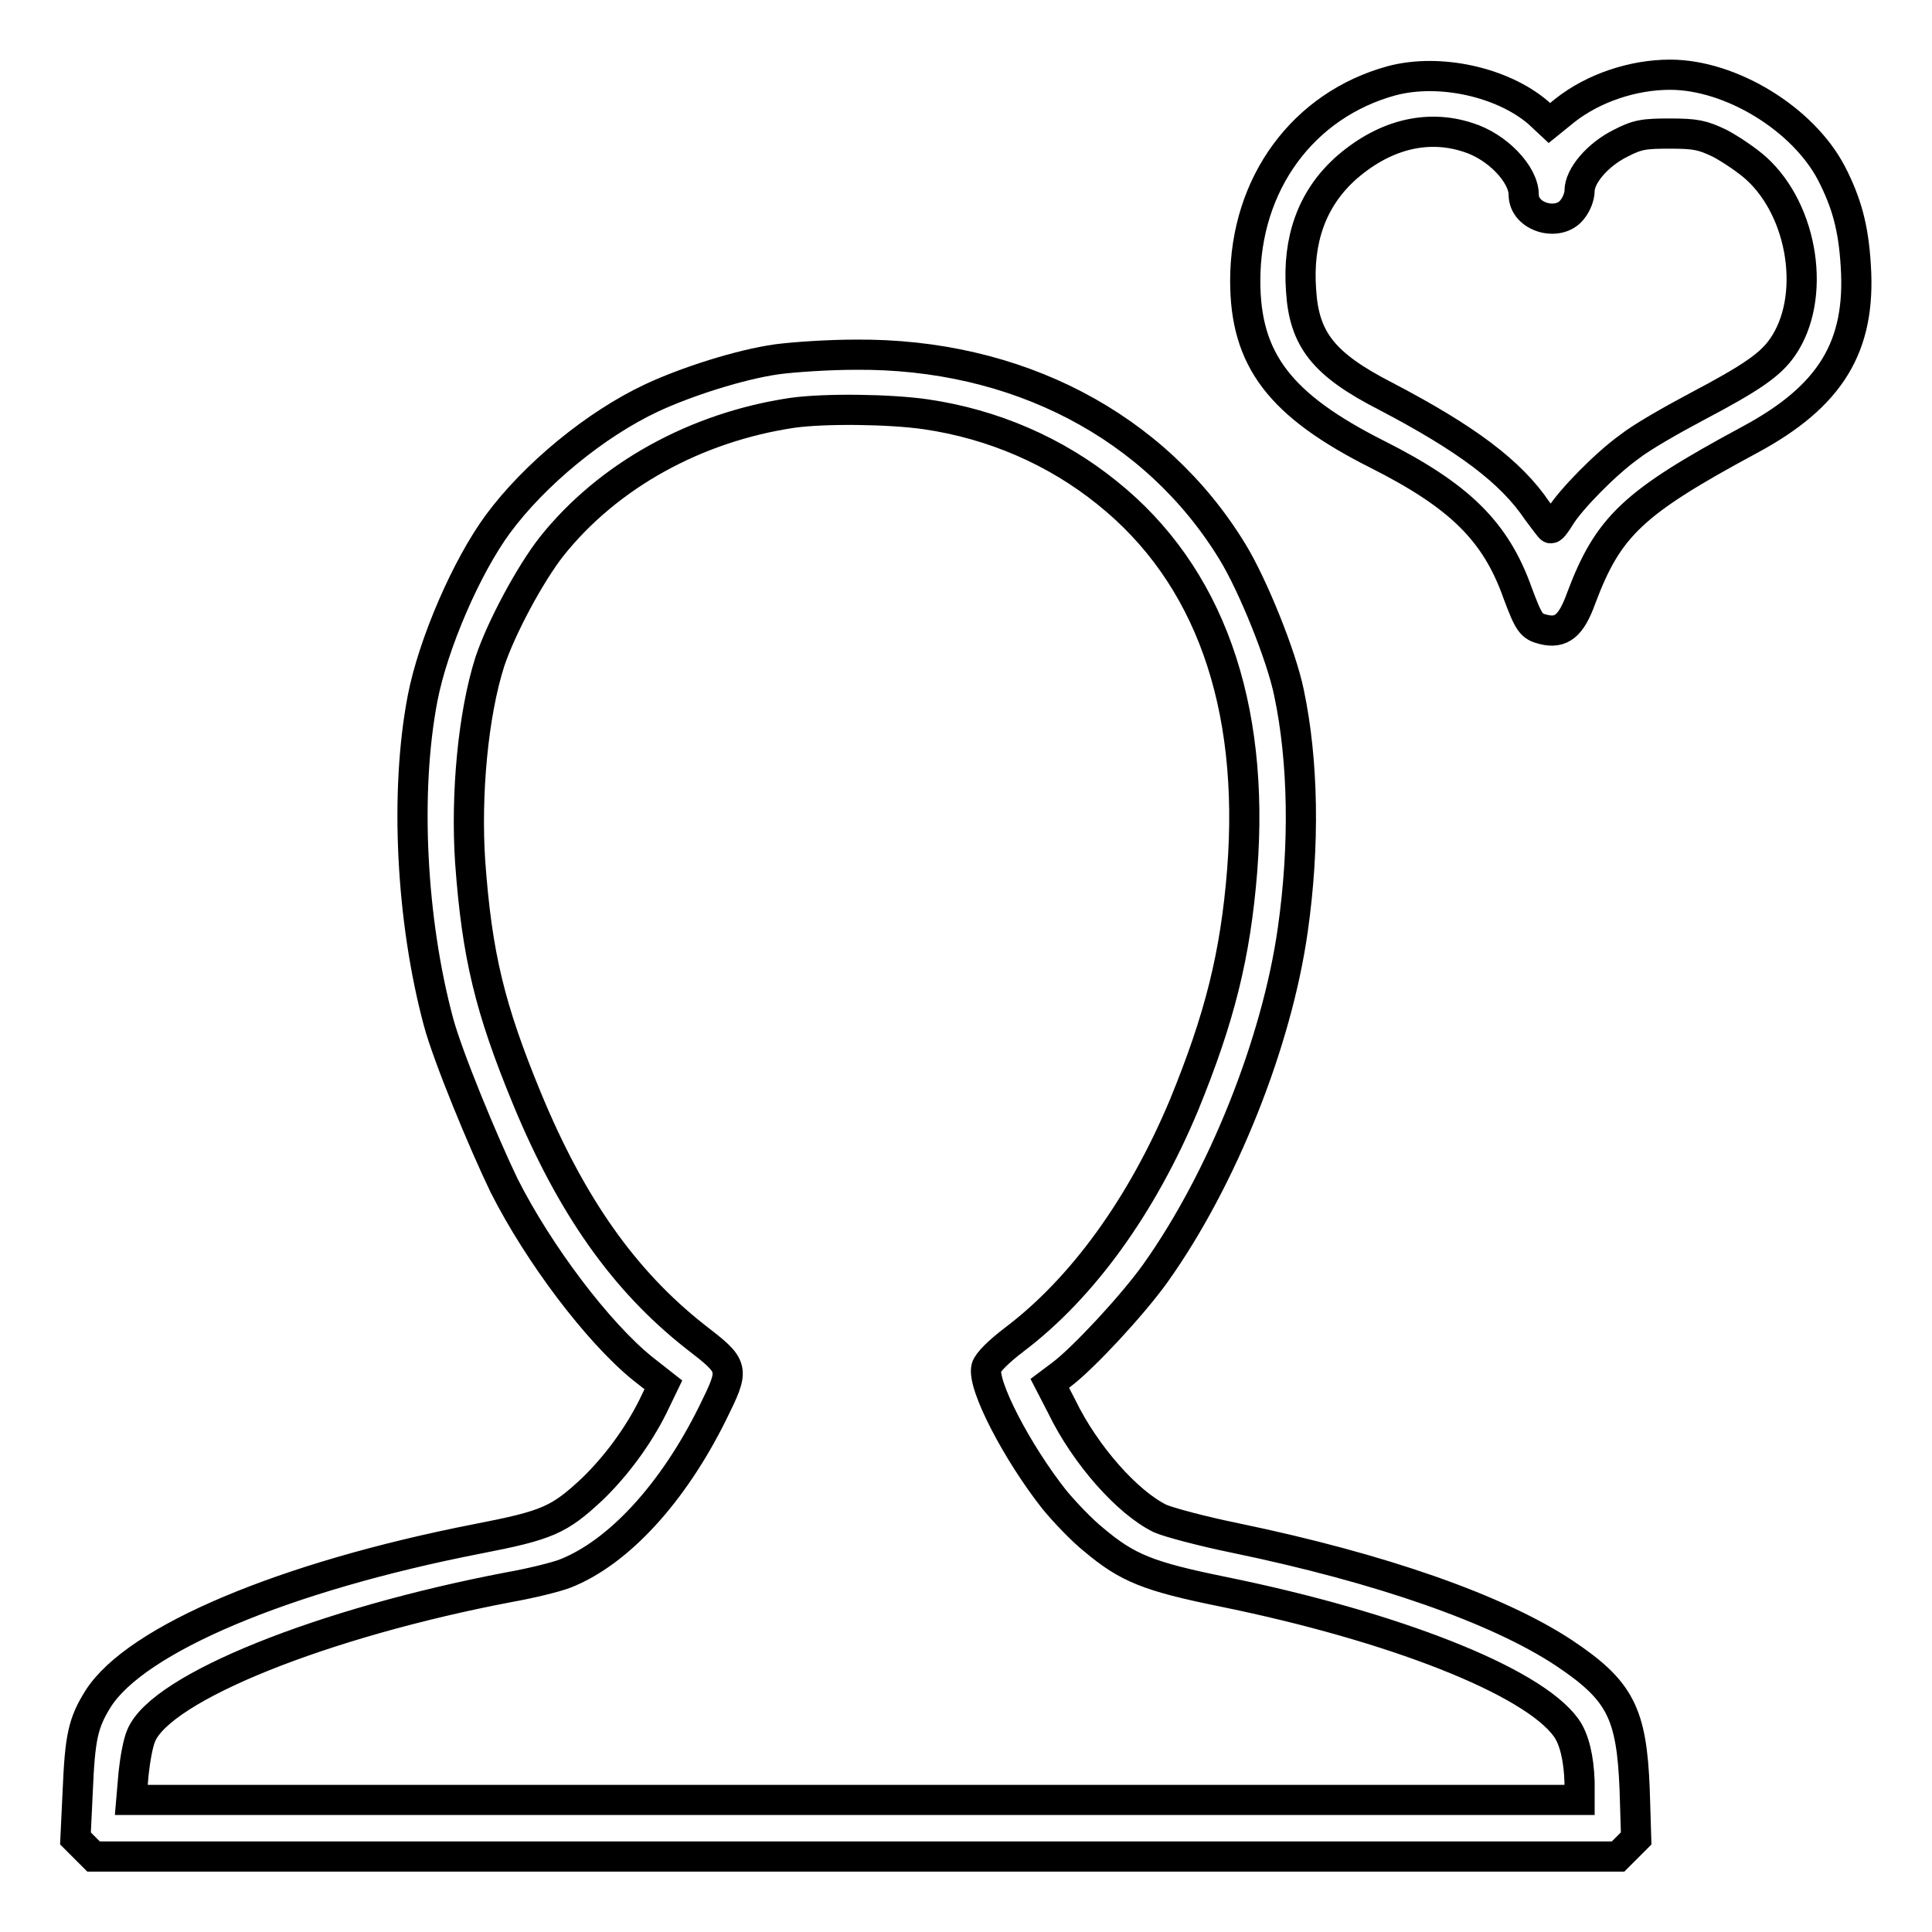
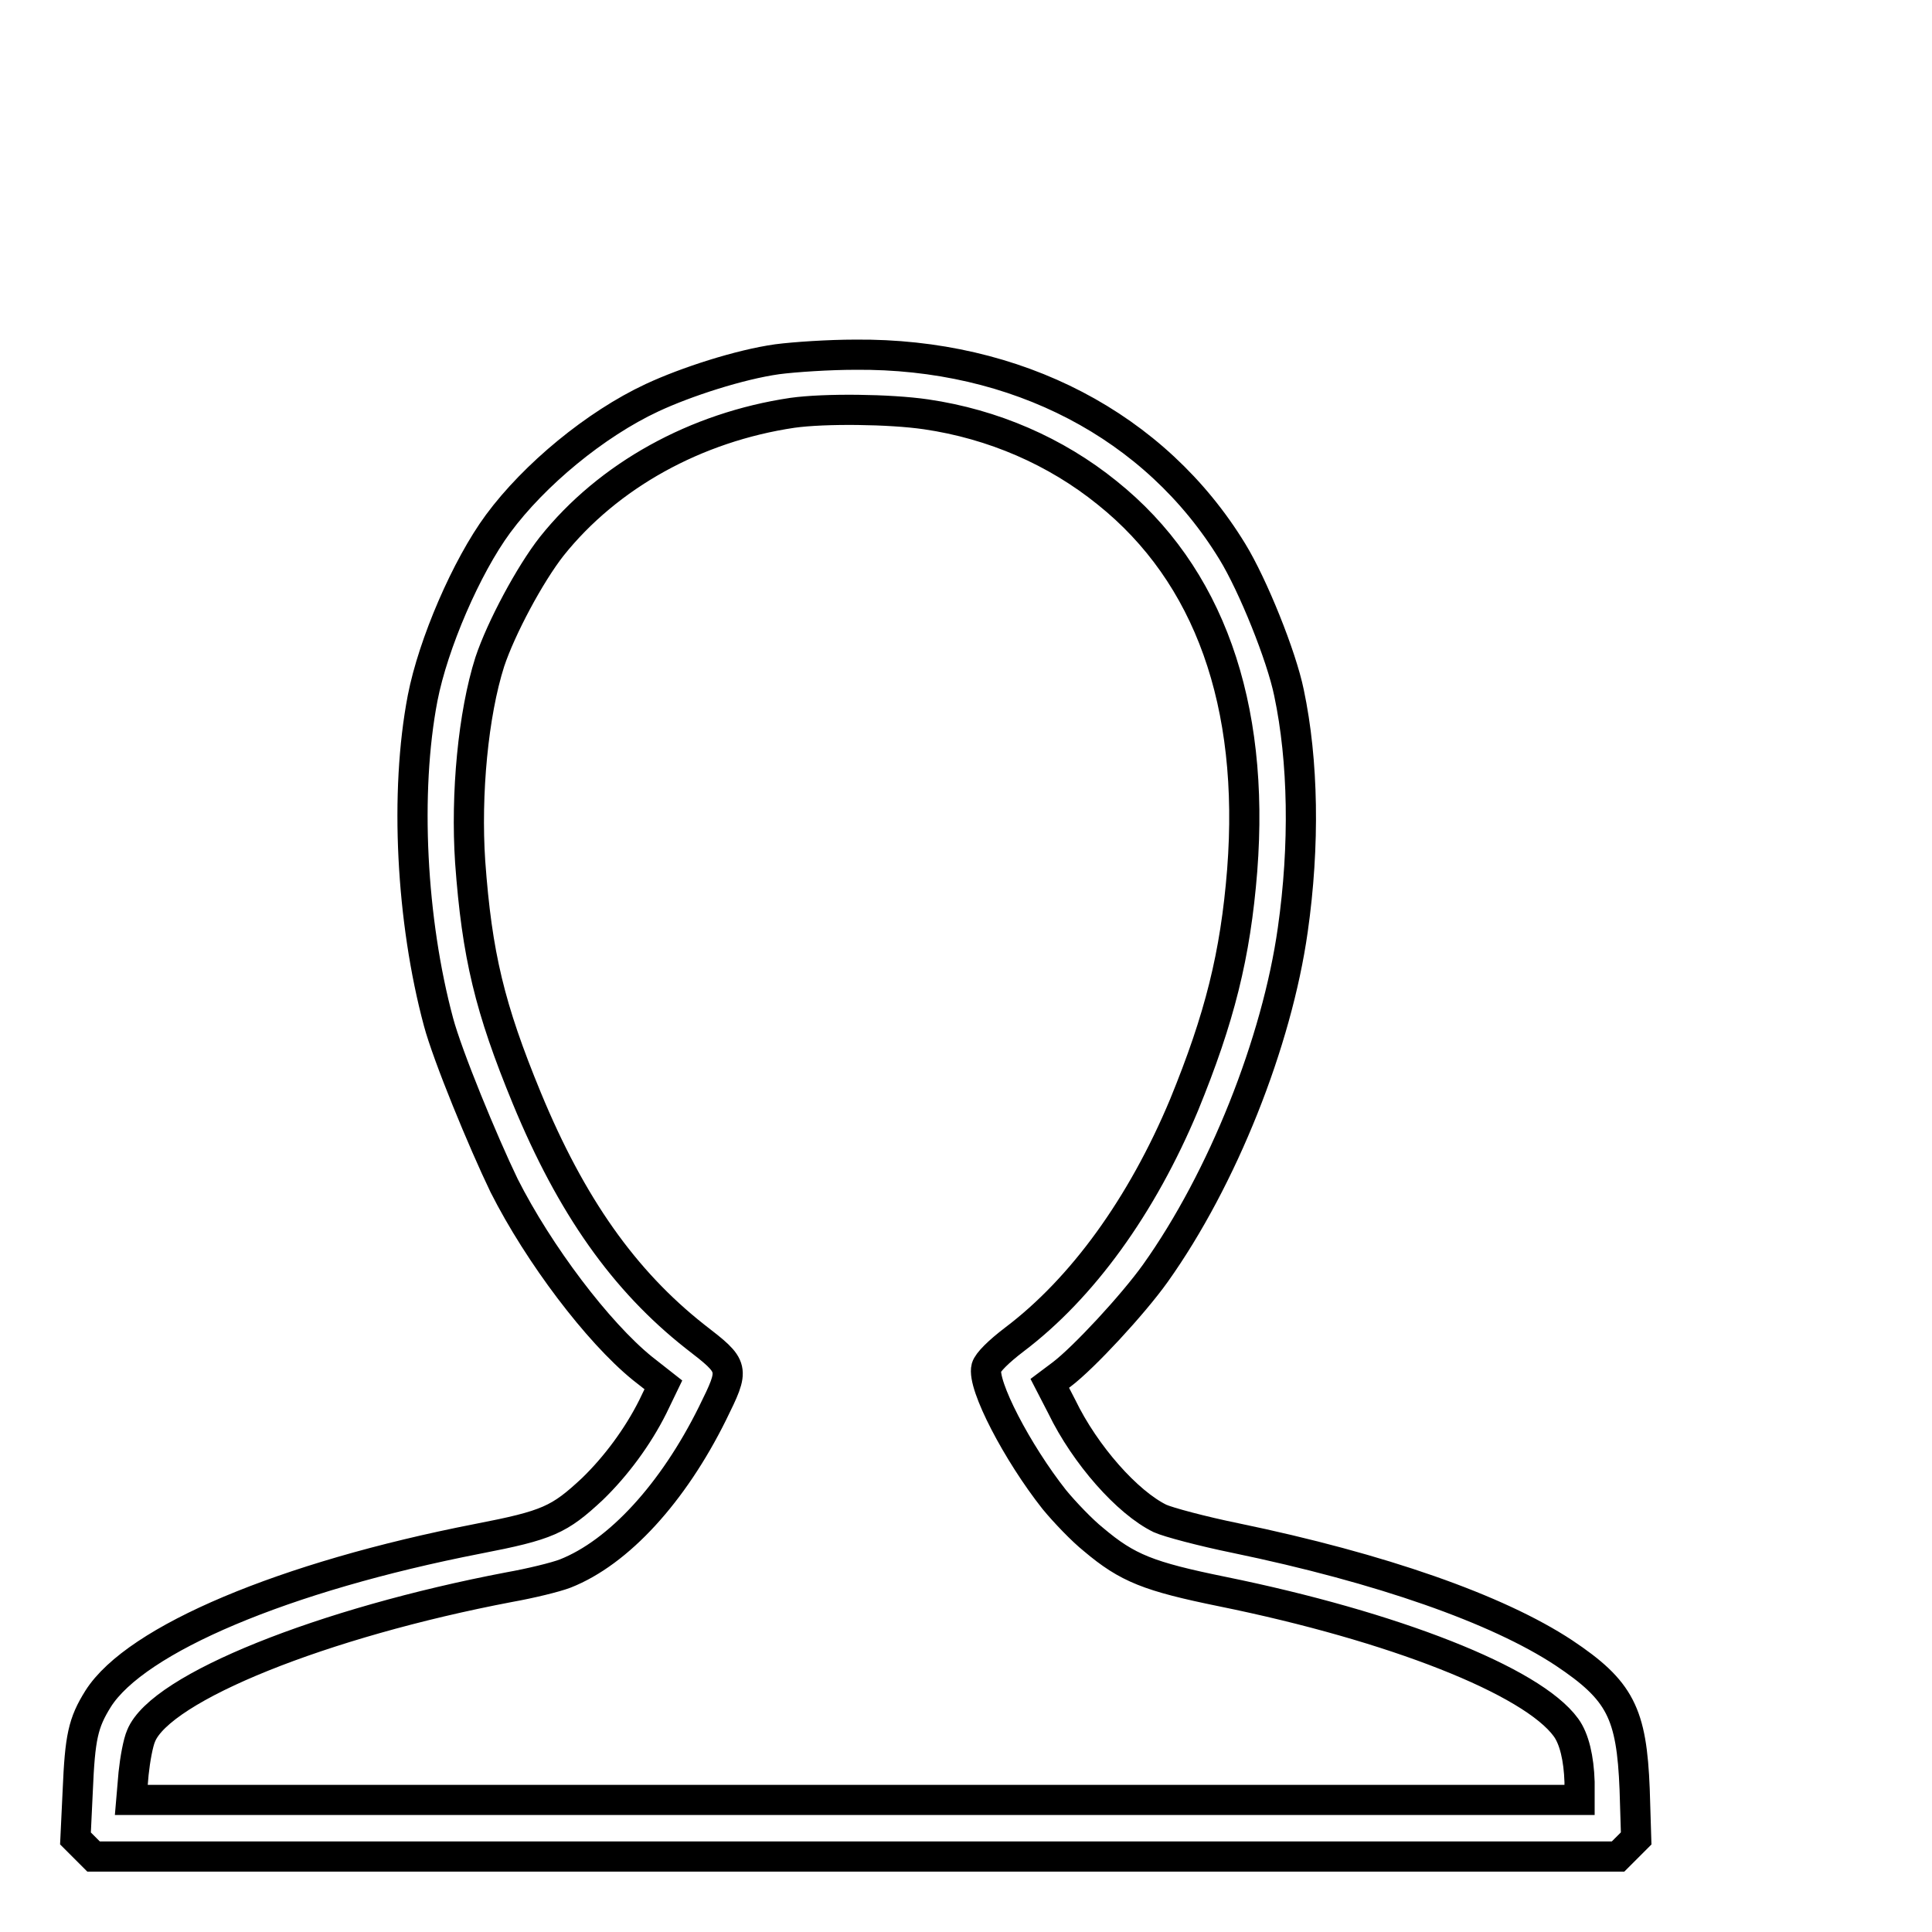
<svg xmlns="http://www.w3.org/2000/svg" version="1.1" x="0px" y="0px" viewBox="0 0 256 256" enable-background="new 0 0 256 256" xml:space="preserve">
  <g>
    <g>
      <g>
-         <path stroke-width="4" fill-opacity="0" stroke="#000000" d="M184.4,10.7C172.7,13.9,165,24.3,165,37.2c0,10.5,4.6,16.5,17.5,23c10.9,5.5,15.7,10.2,18.6,18.4c1.5,4,1.8,4.4,3.4,4.8c2.4,0.6,3.7-0.5,5-4.1c3.6-9.6,6.9-12.7,22.3-21c10.8-5.8,14.8-12.4,14.1-23.1c-0.3-5-1.2-8.3-3.2-12.2c-3.8-7.3-13.4-13.1-21.4-13.1c-5,0-10.2,1.8-13.9,4.7l-2.1,1.7l-1.5-1.4C199.1,10.9,190.8,9,184.4,10.7z M194.5,18.2c3.9,1.2,7.4,4.9,7.4,7.6c0,3,4.6,4.3,6.4,2c0.6-0.7,1-1.8,1-2.5c0-2,2.4-4.8,5.4-6.3c2.3-1.2,3.2-1.3,6.6-1.3c3.4,0,4.3,0.2,6.6,1.3c1.5,0.8,3.7,2.3,4.8,3.3c6.3,5.7,8,17.2,3.5,23.7c-1.6,2.3-4,4-11.4,7.9c-3.4,1.8-7.4,4.1-8.9,5.3c-3.1,2.2-7.9,7.1-9.2,9.3c-0.5,0.8-1,1.5-1.2,1.5c-0.1,0-0.9-1.1-1.8-2.3c-3.5-5.2-9.4-9.6-20.1-15.2c-8.2-4.2-10.8-7.5-11.2-14c-0.5-6.8,1.5-12.1,5.7-16C183.2,17.9,189,16.4,194.5,18.2z" />
        <path stroke-width="4" fill-opacity="0" stroke="#000000" d="M103,47.6c-5,0.7-12.1,3-16.6,5.1C78.9,56.2,70.8,62.9,66,69.4c-4.2,5.7-8.6,15.9-10,23.1c-2.4,12.5-1.5,29.5,2.1,42.9c1.2,4.5,5.9,15.9,8.7,21.7c4.6,9.1,12.4,19.4,18.3,24.2l2.8,2.2l-1.4,2.9c-2,4-4.9,7.9-8,10.9c-4.4,4.1-5.9,4.8-15.2,6.6C37.7,208.9,18,217.2,13,225.1c-2,3.2-2.4,5.1-2.7,12.2l-0.3,6.3l1.2,1.2l1.2,1.2h101h101l1.2-1.2l1.2-1.2l-0.2-6.5c-0.4-10.1-1.9-13.1-9.4-18.1c-8.8-5.8-24.2-11.2-43.5-15.2c-4.4-0.9-8.9-2.1-10-2.6c-4.3-2.1-9.9-8.4-13-14.8l-1.6-3.1l1.6-1.2c2.9-2.2,9.4-9.2,12.4-13.4c8.9-12.5,16.1-30.6,18.2-45.5c1.6-11.2,1.4-22.4-0.5-31.4c-1-4.9-4.8-14.3-7.5-18.7c-10.2-16.7-28.6-26.3-50-26.1C109.9,47,105.3,47.3,103,47.6z M122.7,54.9c8.9,1.3,17.2,4.9,24,10.4c13.5,10.8,19.6,28,17.9,50c-0.9,11.3-3,19.6-7.7,31.1c-5.6,13.4-13.5,24.3-22.5,31.1c-2.1,1.6-3.5,3-3.7,3.7c-0.6,2.3,4.1,11.3,9,17.5c1.4,1.7,3.7,4.1,5.2,5.3c4.5,3.8,7.3,4.9,17.1,6.9c22.6,4.6,41,11.8,45.5,18c1.1,1.5,1.7,4.1,1.8,7.2v2.4h-95.9h-96l0.3-3.5c0.2-1.9,0.6-4.1,1-5c2.6-6.4,24.1-15,48.8-19.7c2.8-0.5,6.1-1.3,7.4-1.8c7.1-2.8,14.3-10.7,19.5-21.2c3-6.1,3-6.1-2.3-10.2c-9.4-7.4-16.4-17.3-22.3-31.6c-4.9-11.9-6.6-18.9-7.5-31.3c-0.6-9,0.4-19.6,2.6-26.5c1.5-4.5,5.3-11.6,8.2-15.3c7.5-9.4,19.1-15.8,31.9-17.7C109.3,54.1,117.9,54.2,122.7,54.9z" />
      </g>
    </g>
  </g>
</svg>